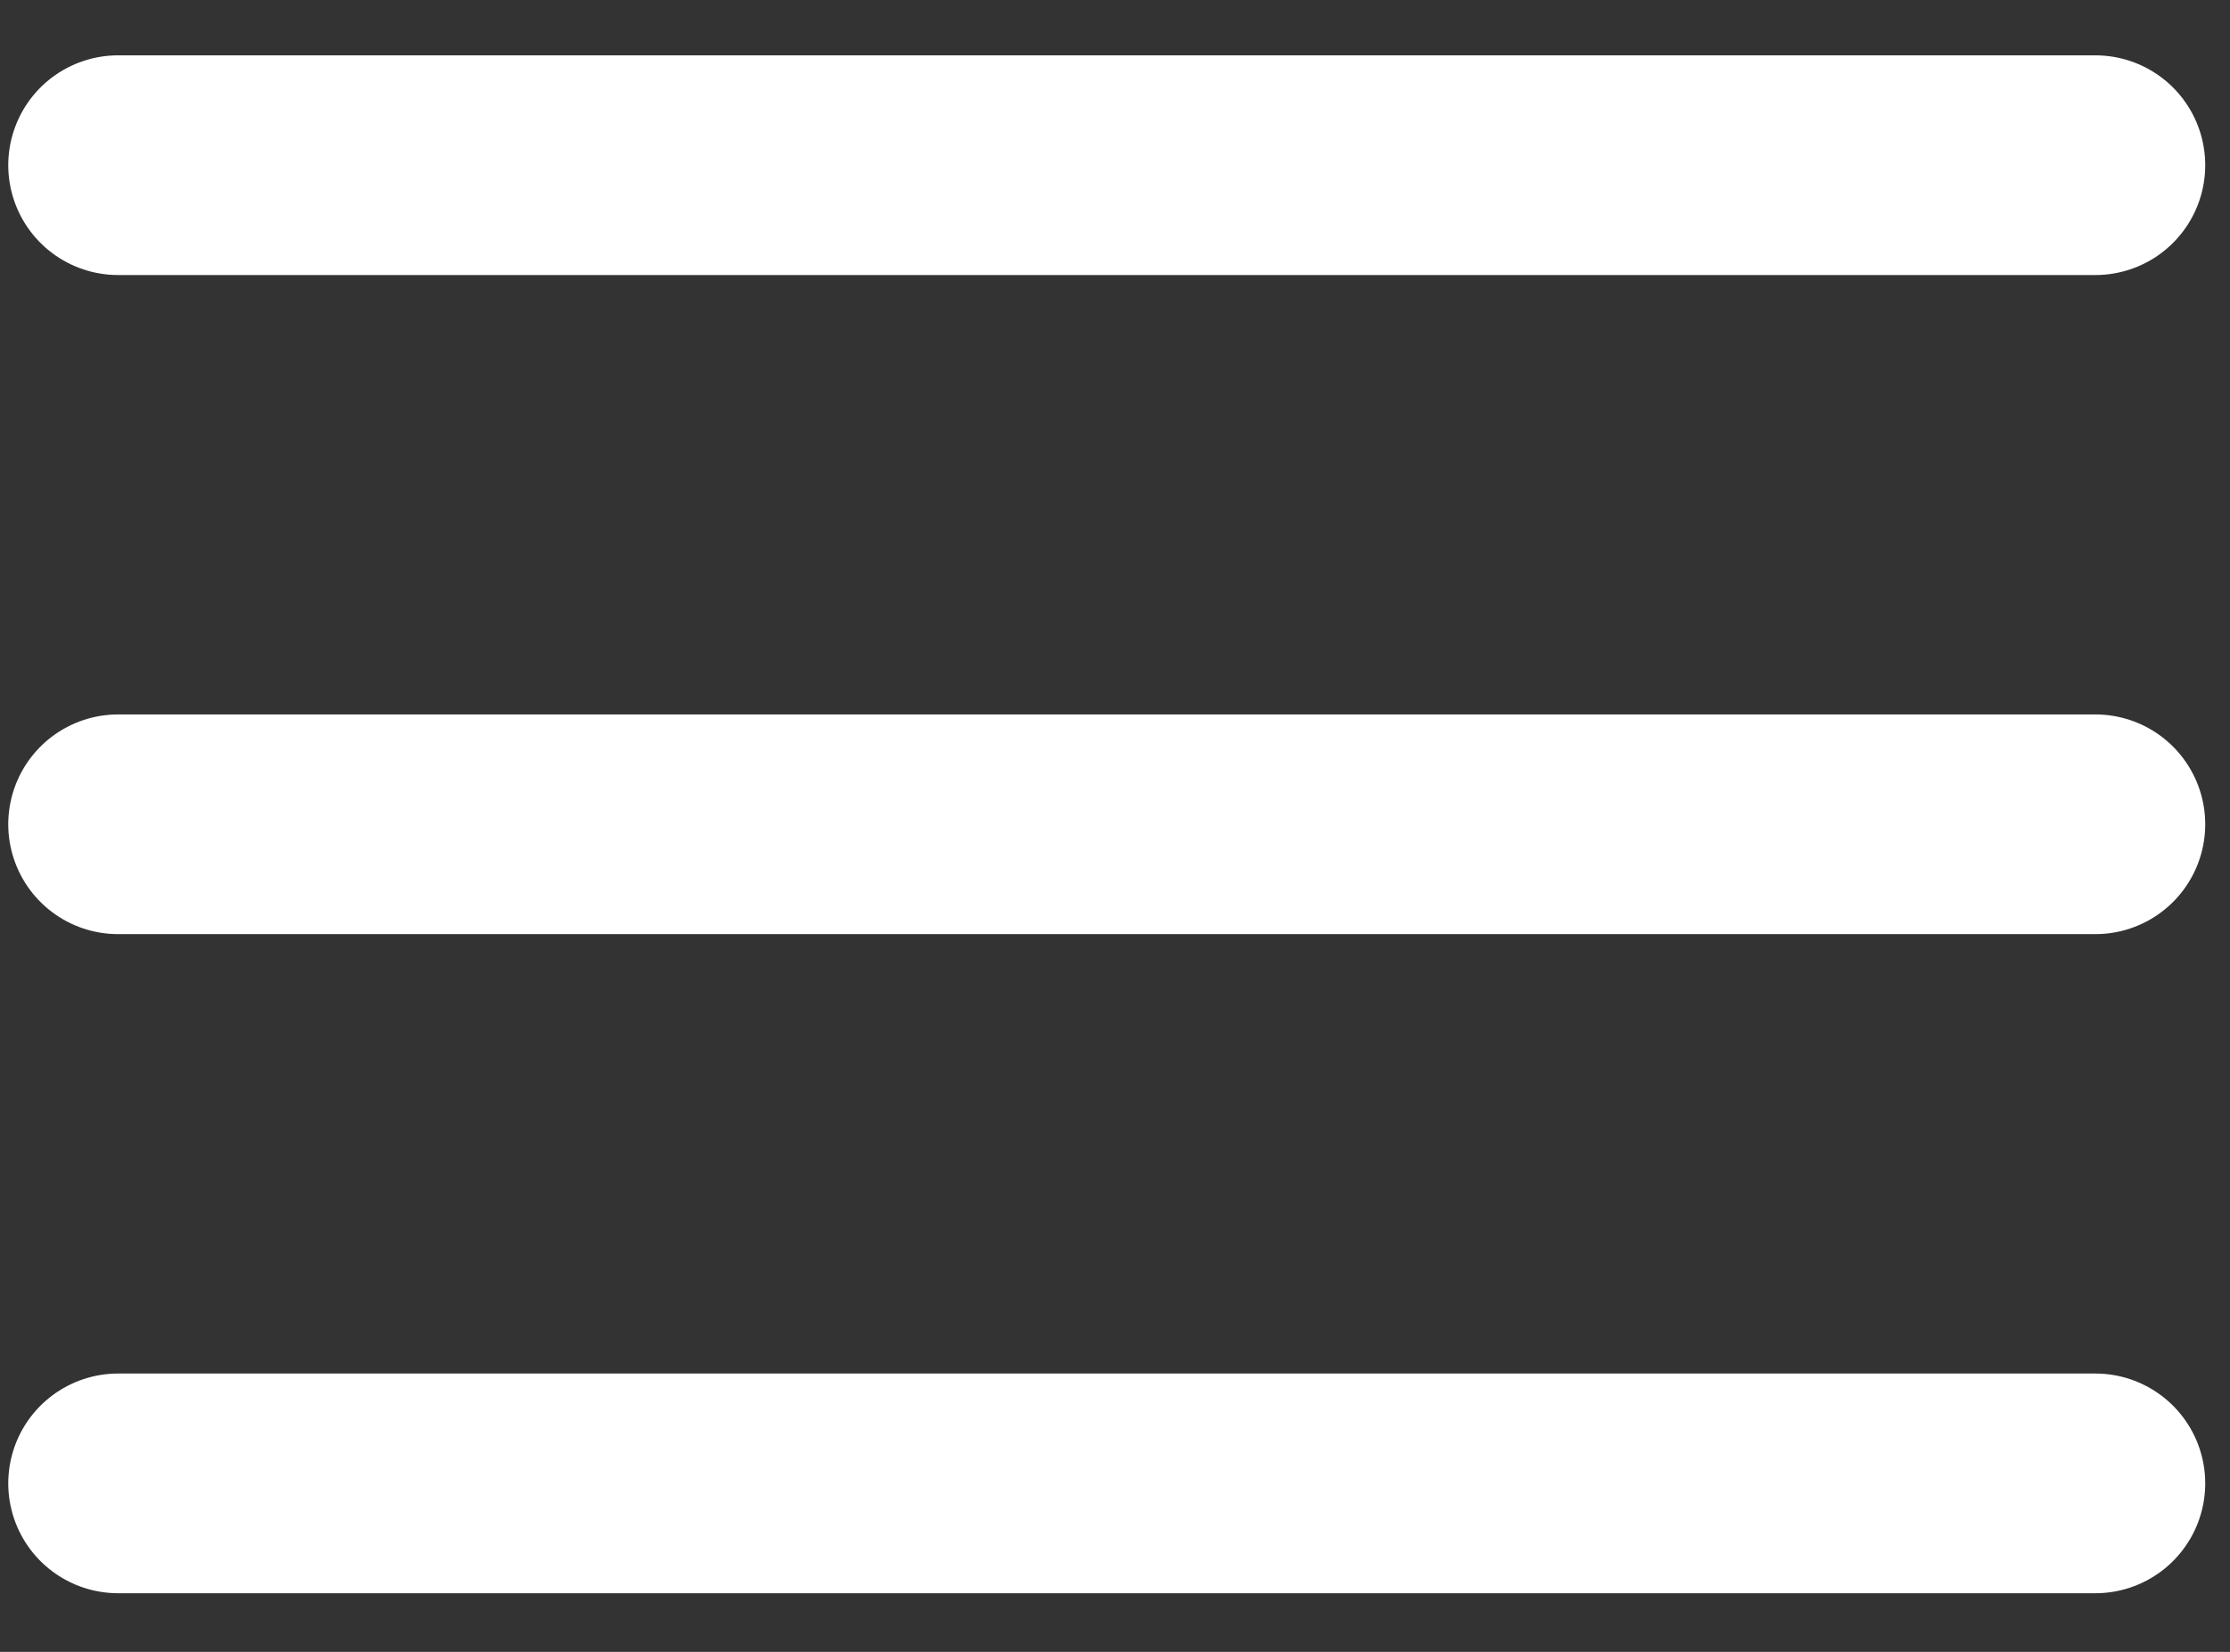
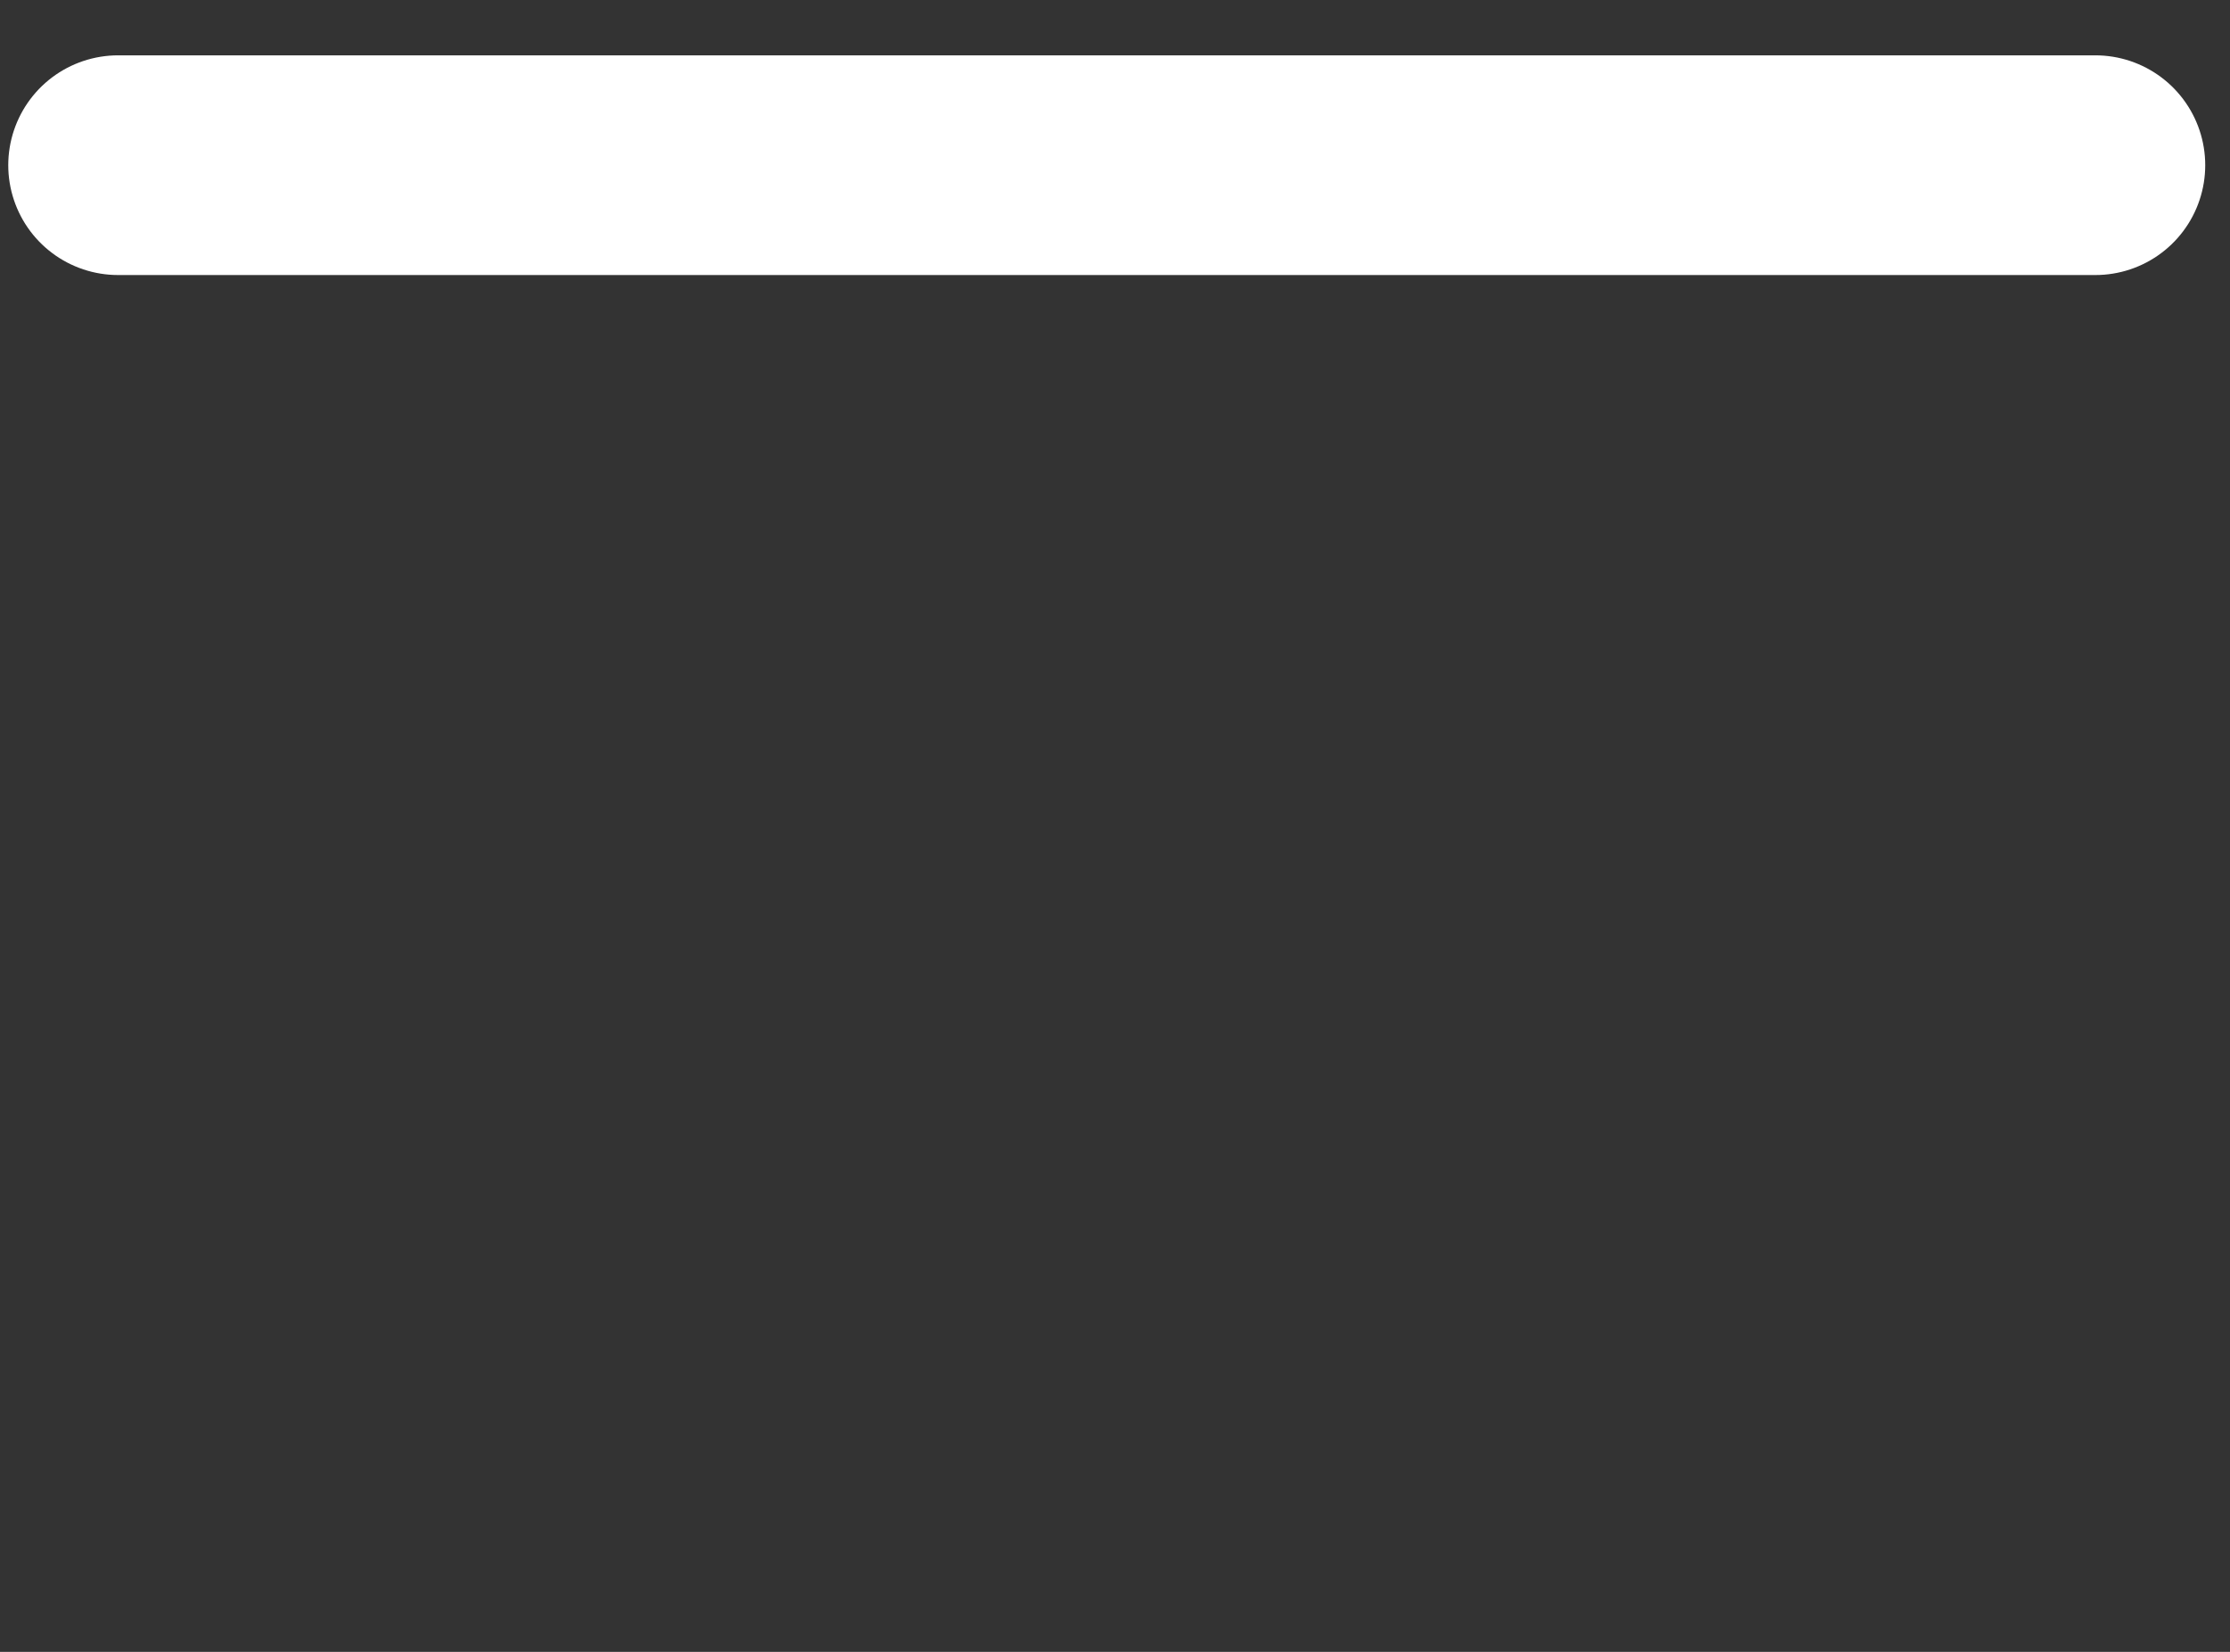
<svg xmlns="http://www.w3.org/2000/svg" width="27" height="20" viewBox="0 0 27 20" fill="none">
  <rect x="0" y="0" width="27" height="20" fill="#333333" stroke="none" />
  <path d="M1.43 2H25.37" stroke="white" stroke-width="2.66" stroke-linecap="round" />
-   <path d="M1.43 9.98H25.37" stroke="white" stroke-width="2.66" stroke-linecap="round" />
-   <path d="M1.43 17.96H25.37" stroke="white" stroke-width="2.66" stroke-linecap="round" />
</svg>